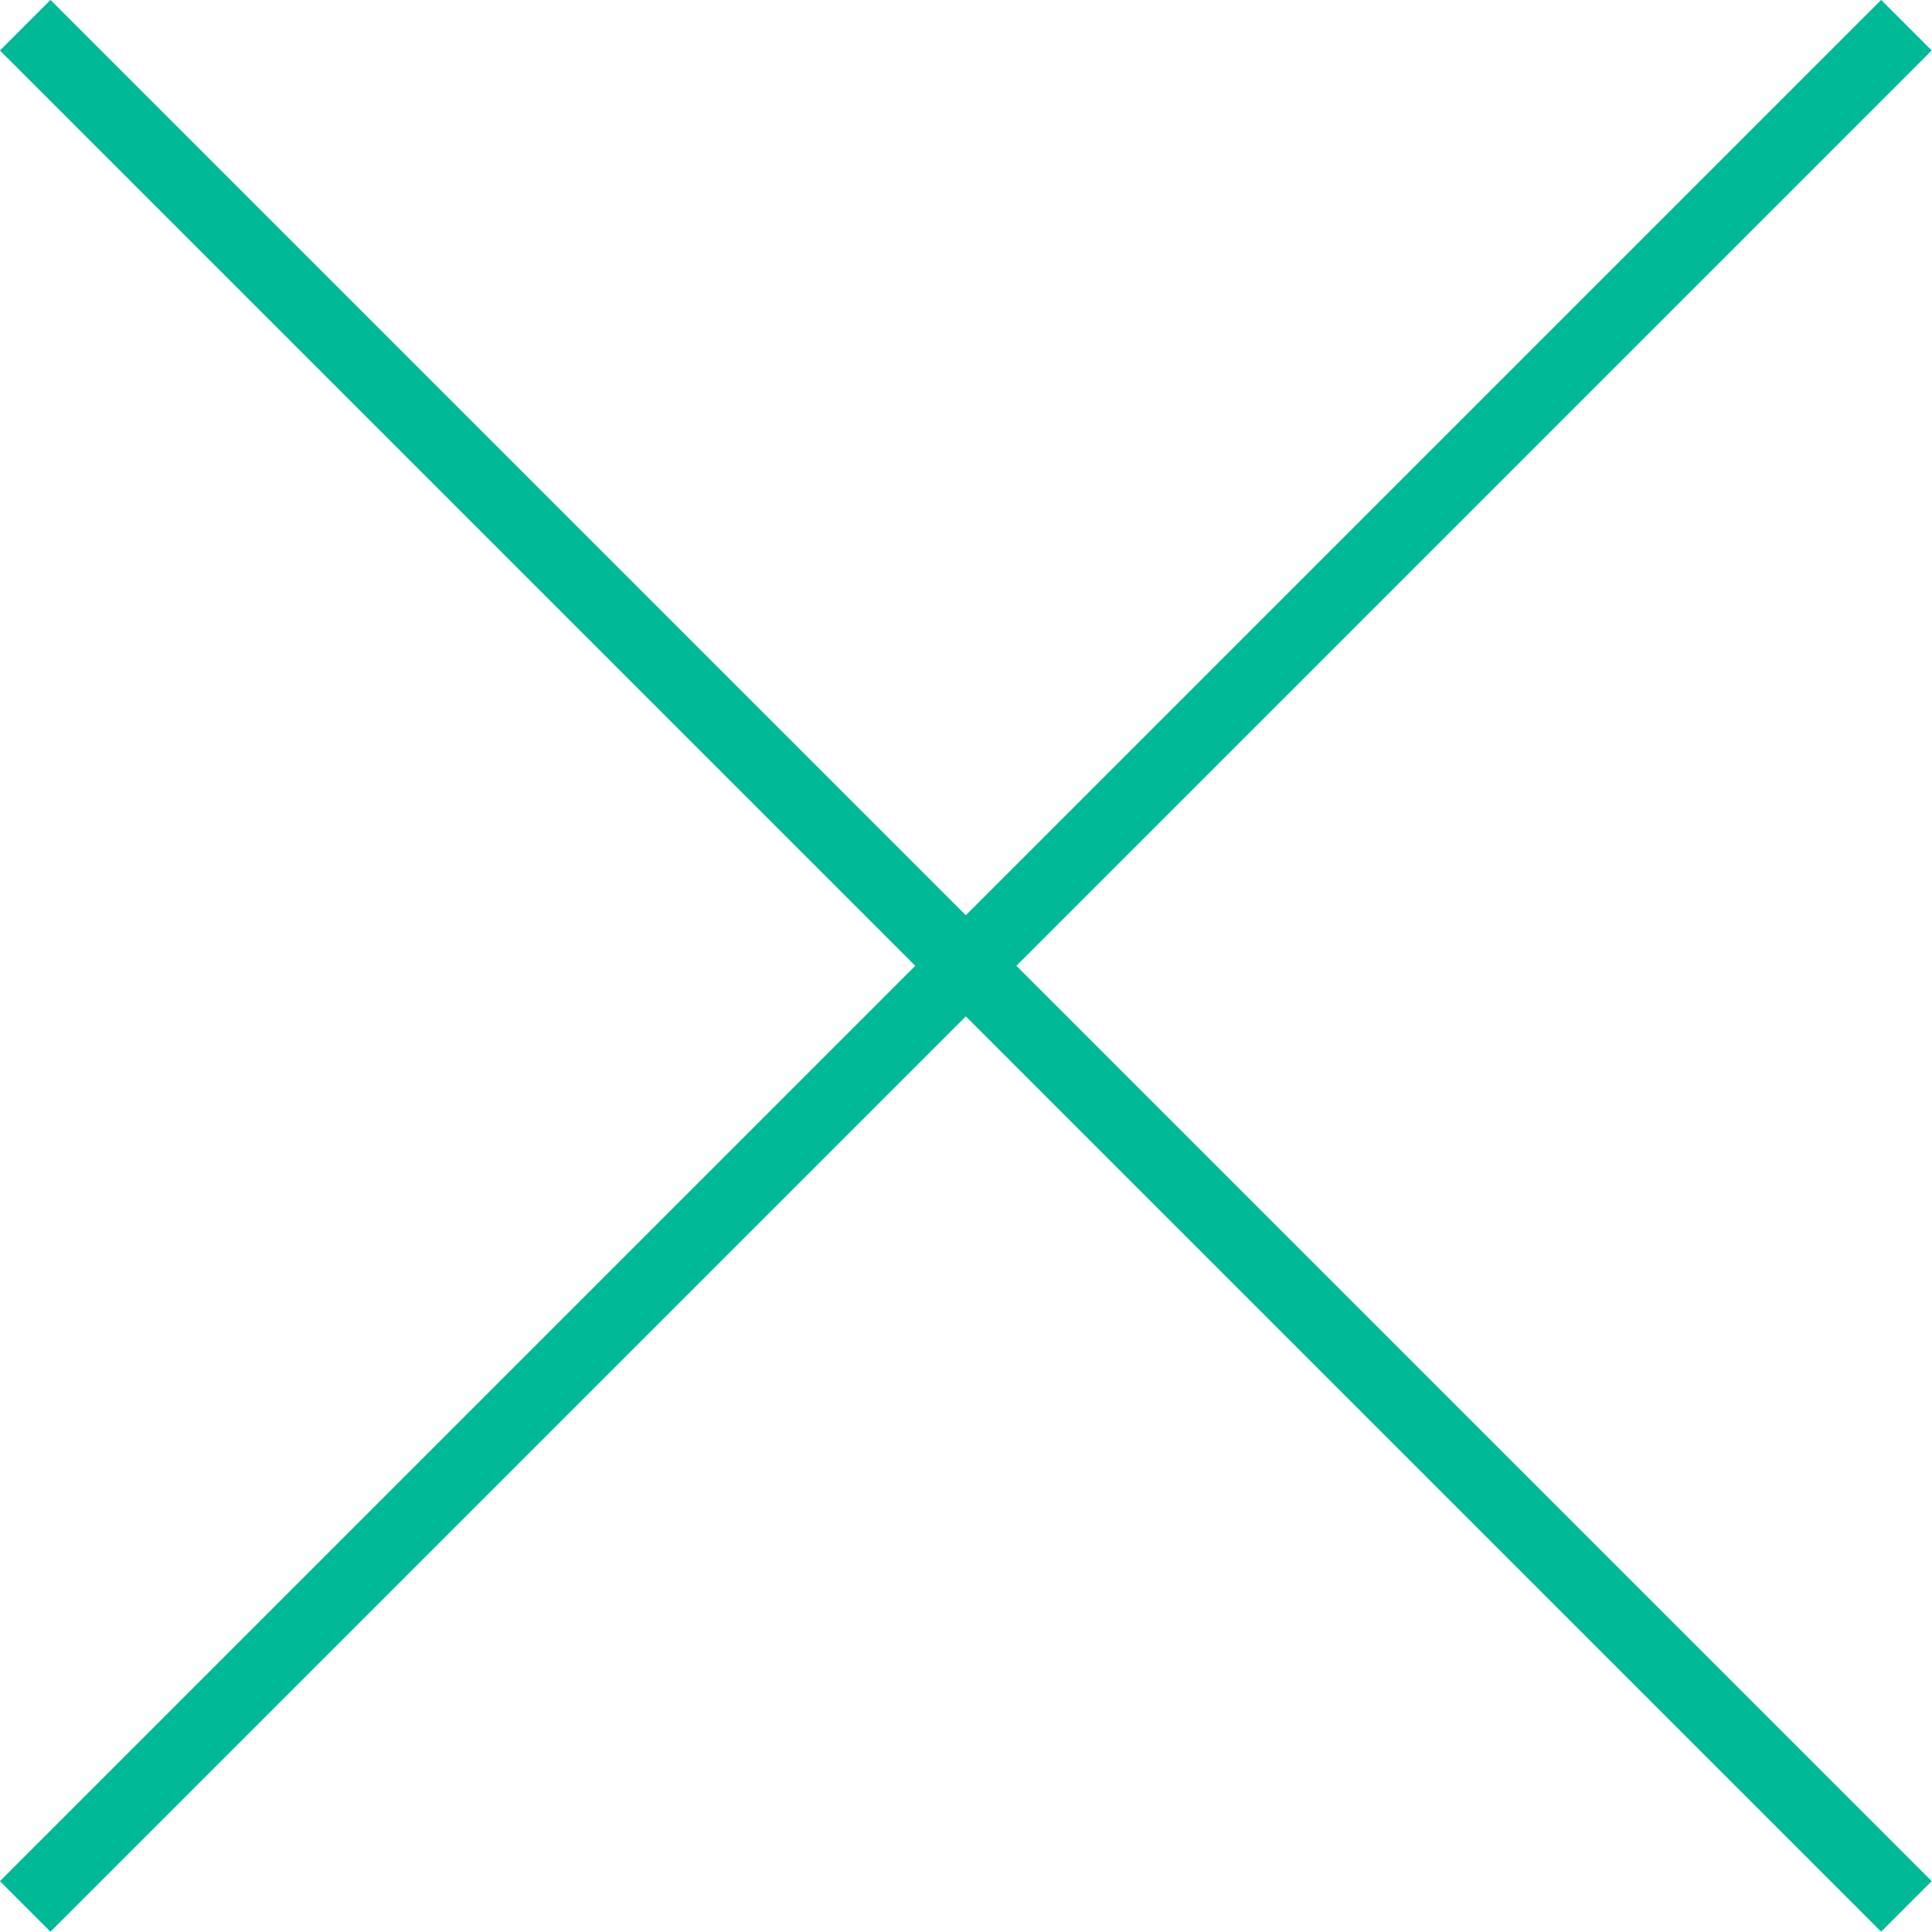
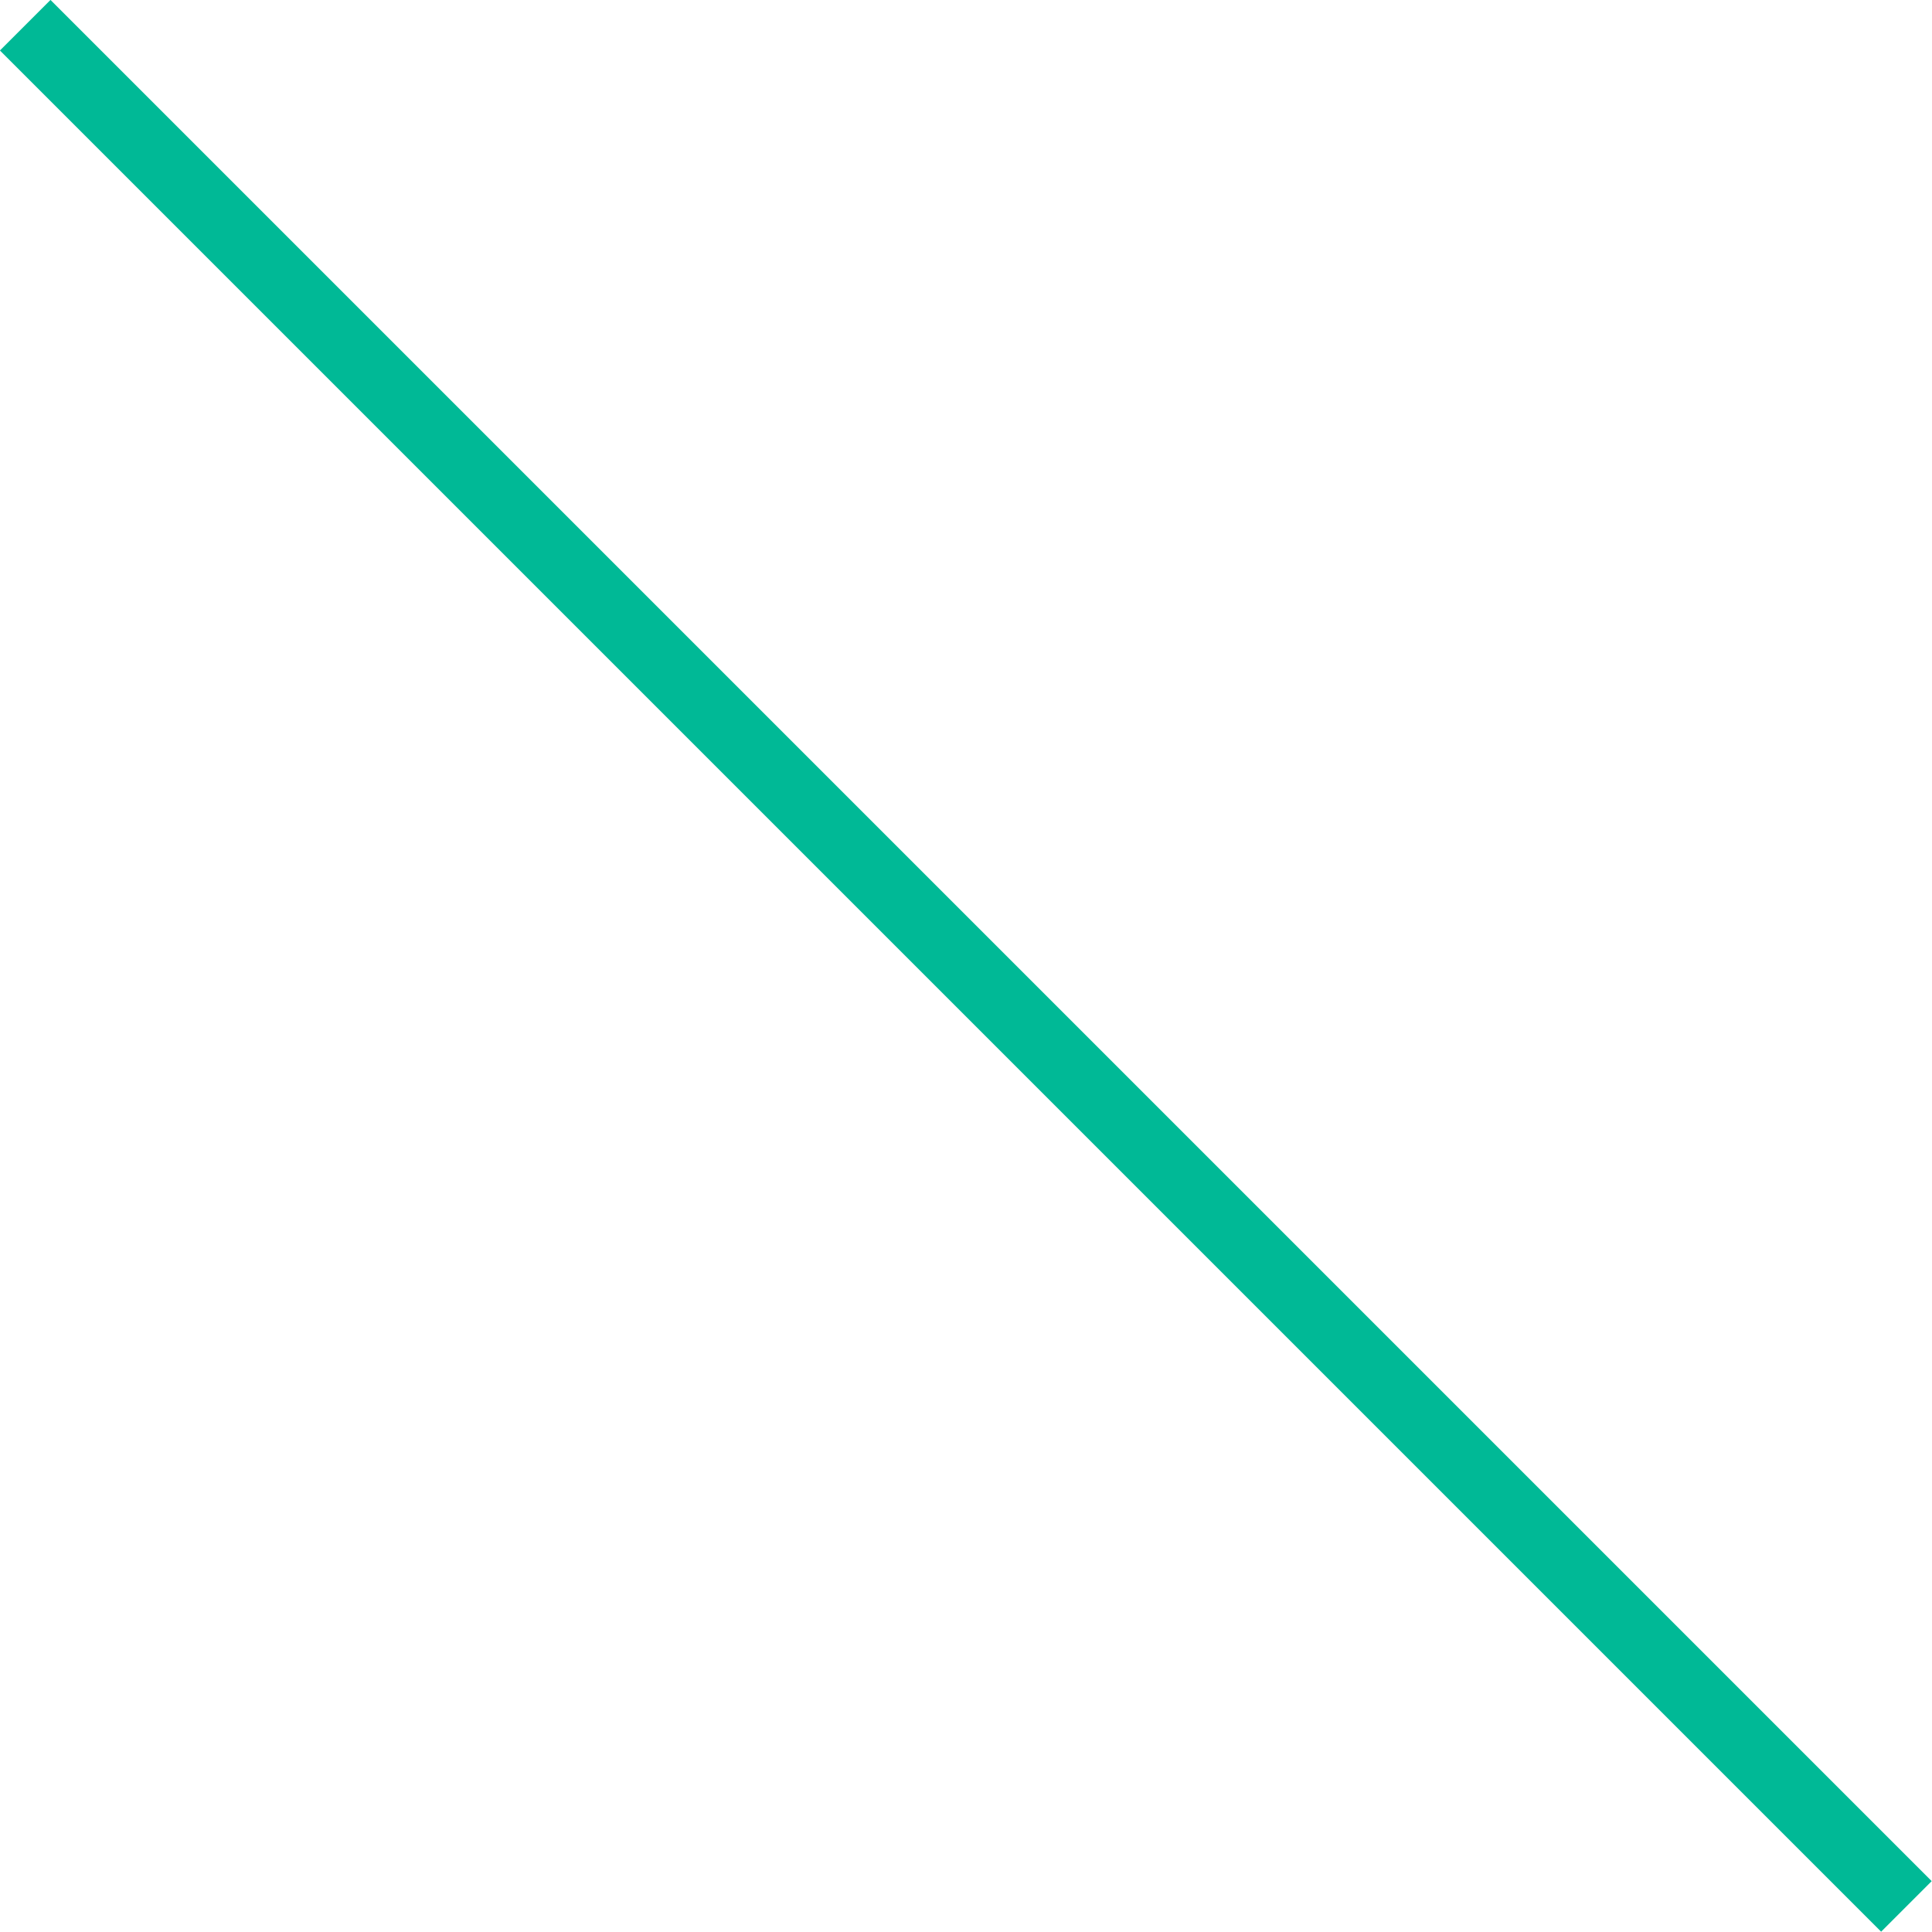
<svg xmlns="http://www.w3.org/2000/svg" id="_レイヤー_2" data-name="レイヤー 2" viewBox="0 0 51.35 51.35">
  <defs>
    <style>
      .cls-1 {
        fill: none;
        stroke: #00b996;
        stroke-miterlimit: 10;
        stroke-width: 1.9px;
      }
    </style>
  </defs>
  <g id="Con2">
    <g>
      <line class="cls-1" x1=".67" y1=".67" x2="50.67" y2="50.67" />
-       <line class="cls-1" x1=".67" y1="50.67" x2="50.67" y2=".67" />
    </g>
  </g>
</svg>